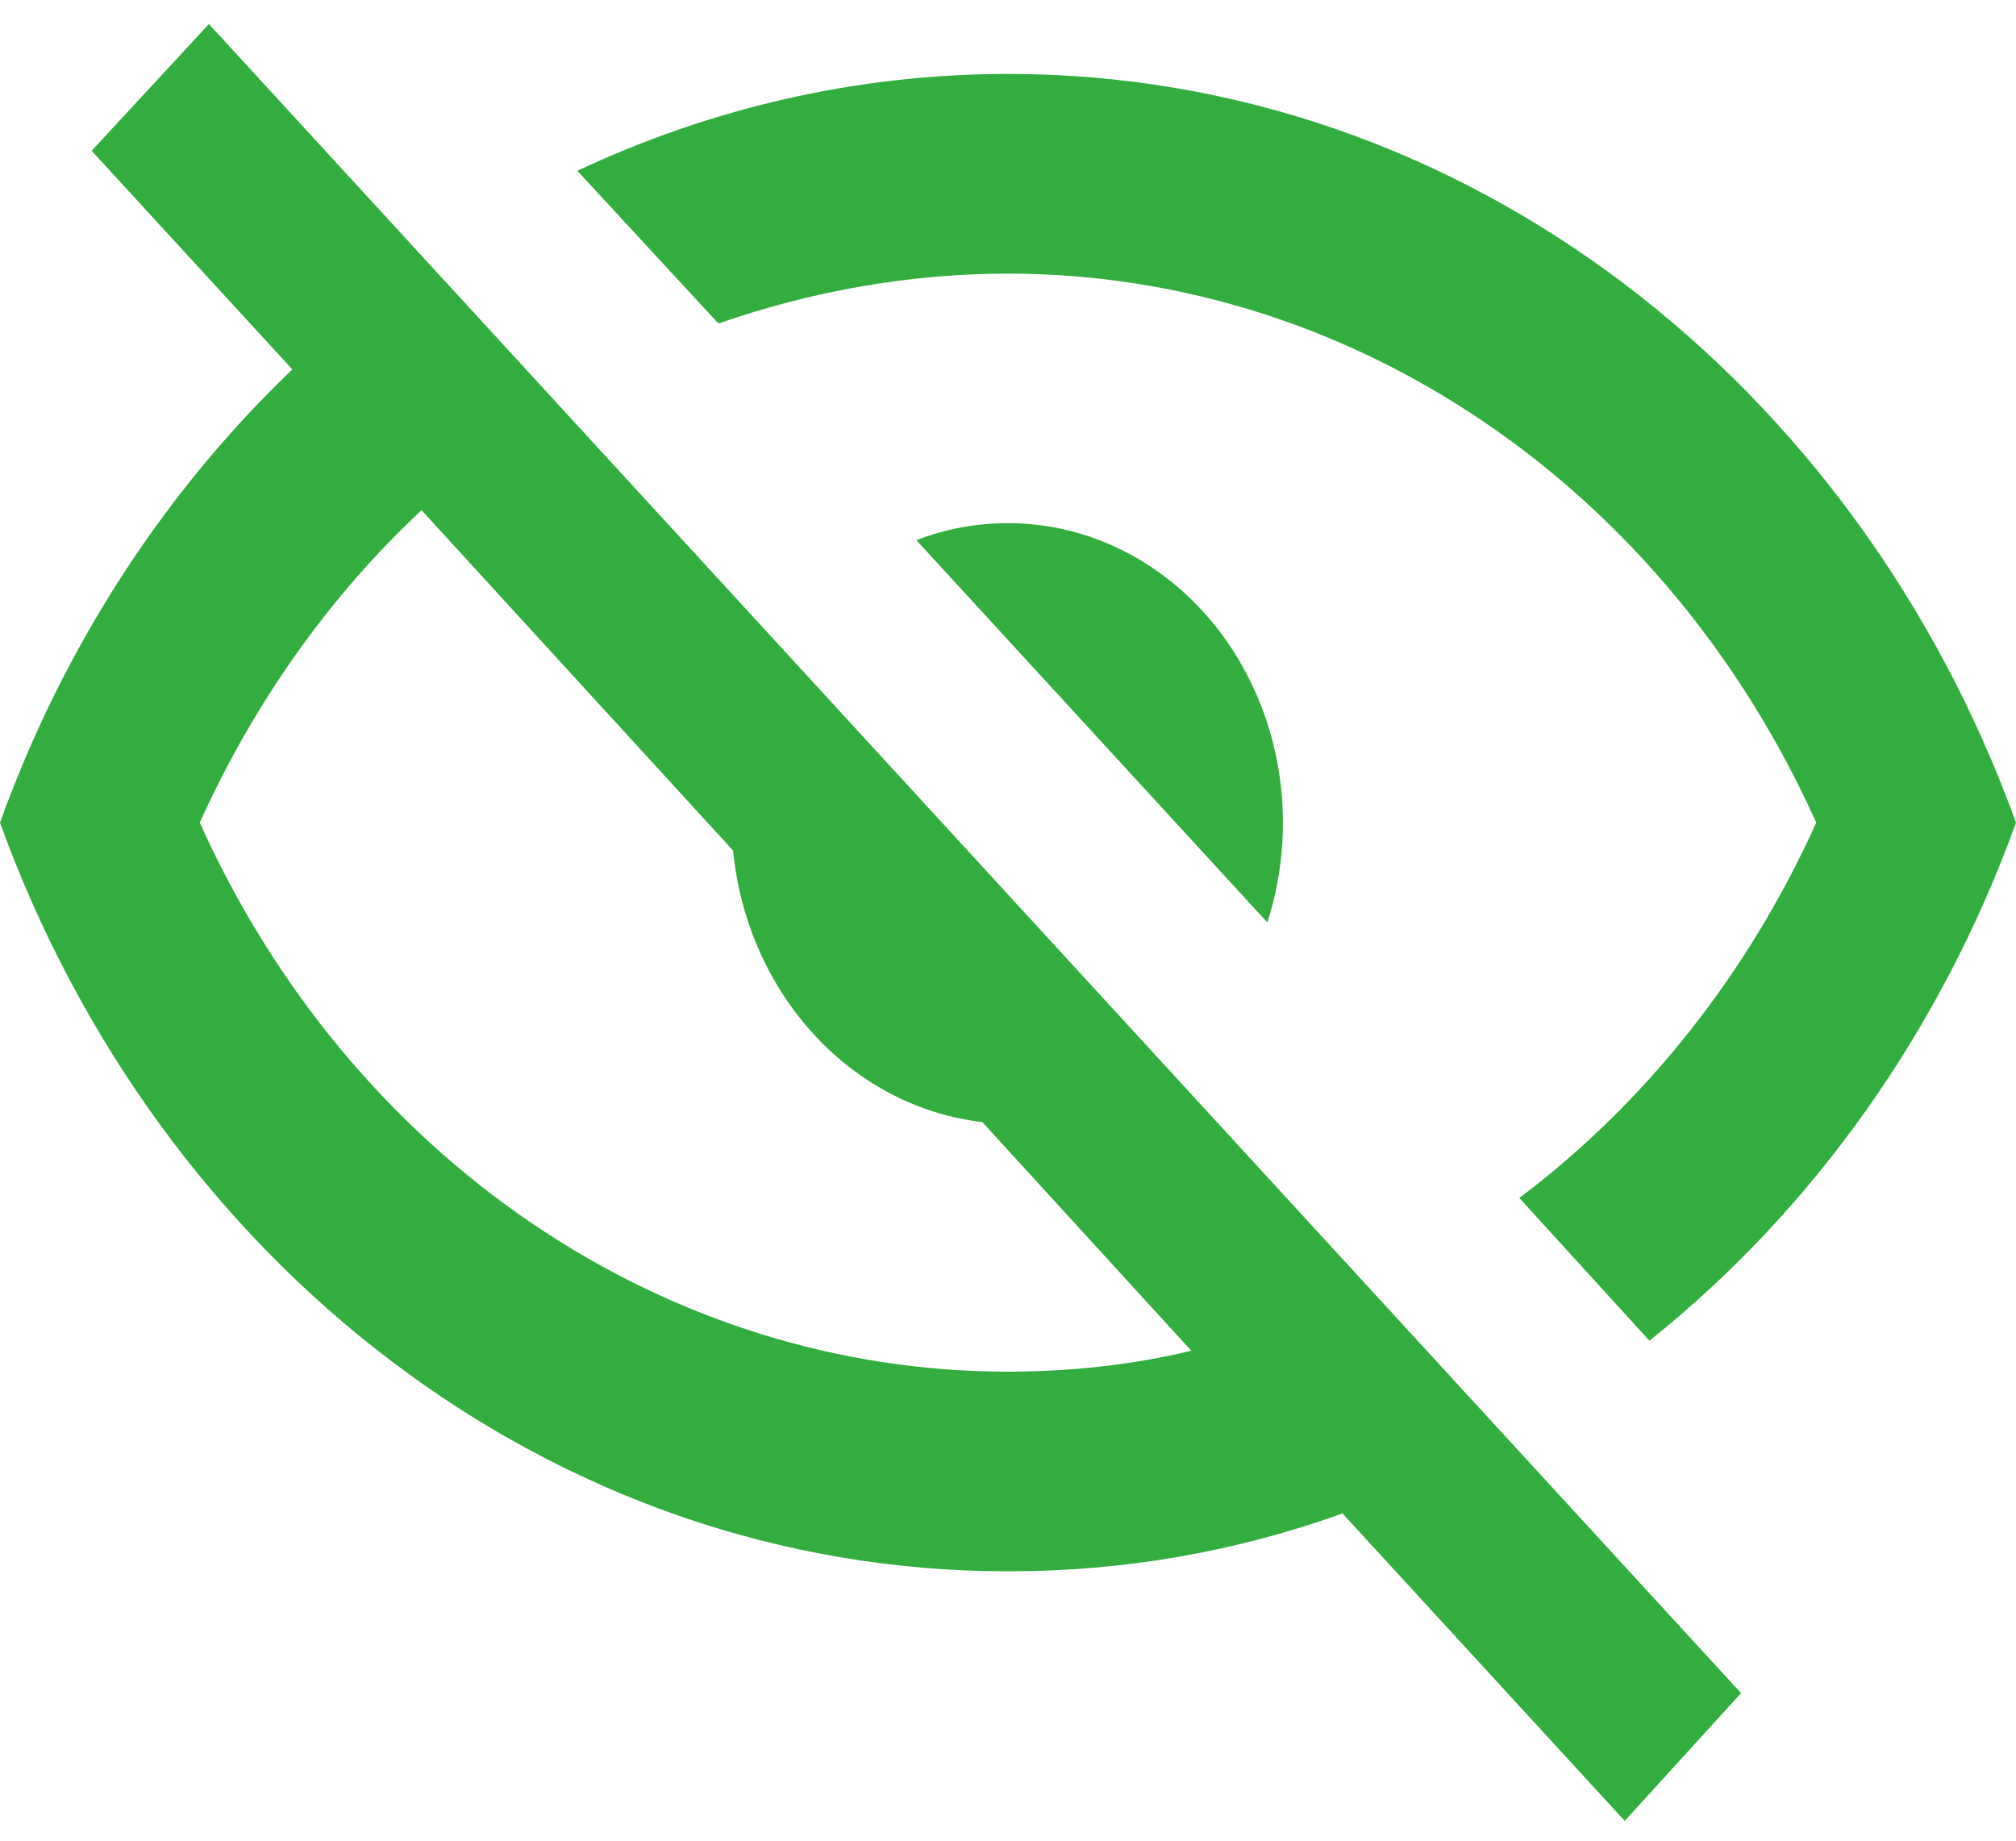
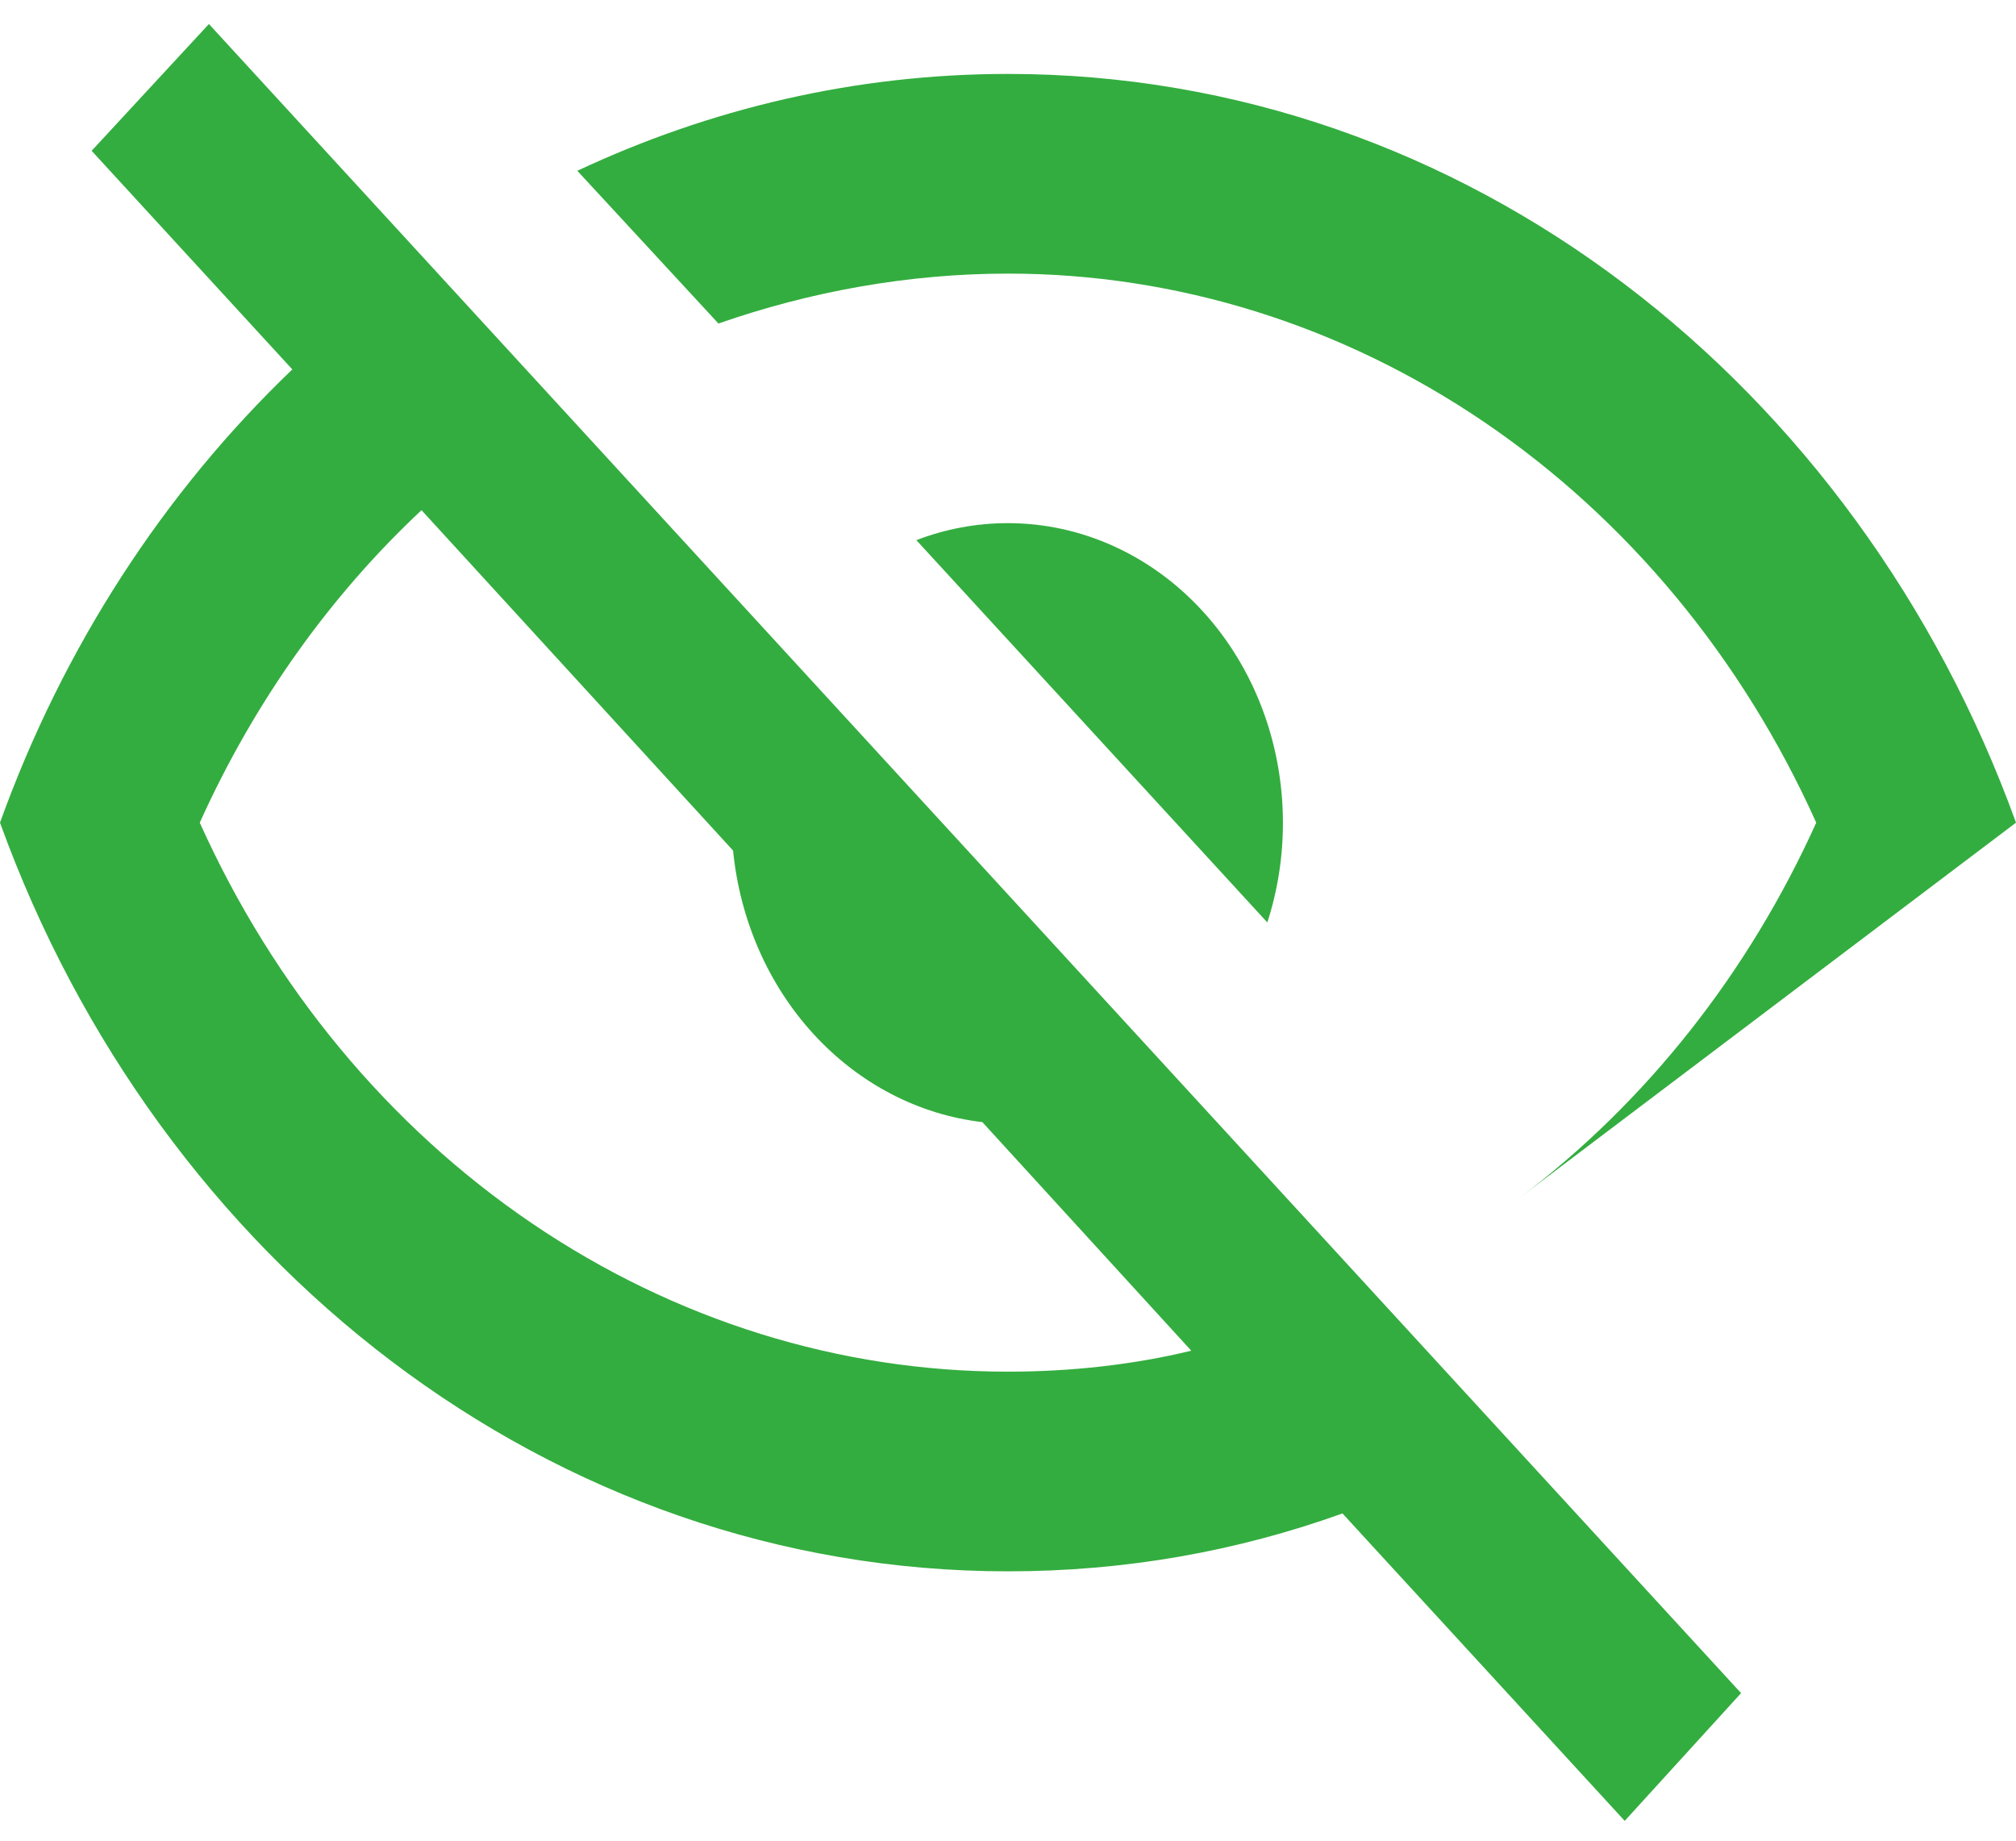
<svg xmlns="http://www.w3.org/2000/svg" width="46" height="42" viewBox="0 0 46 42" fill="none">
-   <path d="M2.091 3.441L4.767 0.548L39.727 38.633L37.072 41.548L30.632 34.533C28.227 35.398 25.676 35.854 23 35.854C12.546 35.854 3.617 28.77 0 18.771C1.443 14.762 3.743 11.231 6.67 8.429L2.091 3.441ZM23 11.937C24.664 11.937 26.259 12.657 27.436 13.939C28.612 15.22 29.273 16.958 29.273 18.771C29.274 19.546 29.154 20.317 28.917 21.048L20.909 12.325C21.581 12.067 22.288 11.936 23 11.937ZM23 1.687C33.455 1.687 42.383 8.771 46 18.771C44.292 23.492 41.393 27.591 37.636 30.592L34.667 27.335C37.559 25.156 39.891 22.208 41.442 18.771C39.752 15.012 37.127 11.845 33.867 9.631C30.607 7.416 26.842 6.242 23 6.243C20.721 6.243 18.484 6.653 16.393 7.382L13.173 3.897C16.184 2.484 19.508 1.687 23 1.687ZM4.558 18.771C6.248 22.529 8.873 25.696 12.133 27.91C15.393 30.125 19.158 31.299 23 31.298C24.443 31.298 25.864 31.139 27.182 30.82L22.415 25.604C20.96 25.434 19.602 24.727 18.567 23.599C17.532 22.472 16.883 20.993 16.727 19.408L9.618 11.641C7.548 13.577 5.813 15.992 4.558 18.771Z" fill="#33AD3F" />
+   <path d="M2.091 3.441L4.767 0.548L39.727 38.633L37.072 41.548L30.632 34.533C28.227 35.398 25.676 35.854 23 35.854C12.546 35.854 3.617 28.77 0 18.771C1.443 14.762 3.743 11.231 6.67 8.429L2.091 3.441ZM23 11.937C24.664 11.937 26.259 12.657 27.436 13.939C28.612 15.22 29.273 16.958 29.273 18.771C29.274 19.546 29.154 20.317 28.917 21.048L20.909 12.325C21.581 12.067 22.288 11.936 23 11.937ZM23 1.687C33.455 1.687 42.383 8.771 46 18.771L34.667 27.335C37.559 25.156 39.891 22.208 41.442 18.771C39.752 15.012 37.127 11.845 33.867 9.631C30.607 7.416 26.842 6.242 23 6.243C20.721 6.243 18.484 6.653 16.393 7.382L13.173 3.897C16.184 2.484 19.508 1.687 23 1.687ZM4.558 18.771C6.248 22.529 8.873 25.696 12.133 27.91C15.393 30.125 19.158 31.299 23 31.298C24.443 31.298 25.864 31.139 27.182 30.82L22.415 25.604C20.96 25.434 19.602 24.727 18.567 23.599C17.532 22.472 16.883 20.993 16.727 19.408L9.618 11.641C7.548 13.577 5.813 15.992 4.558 18.771Z" fill="#33AD3F" />
</svg>